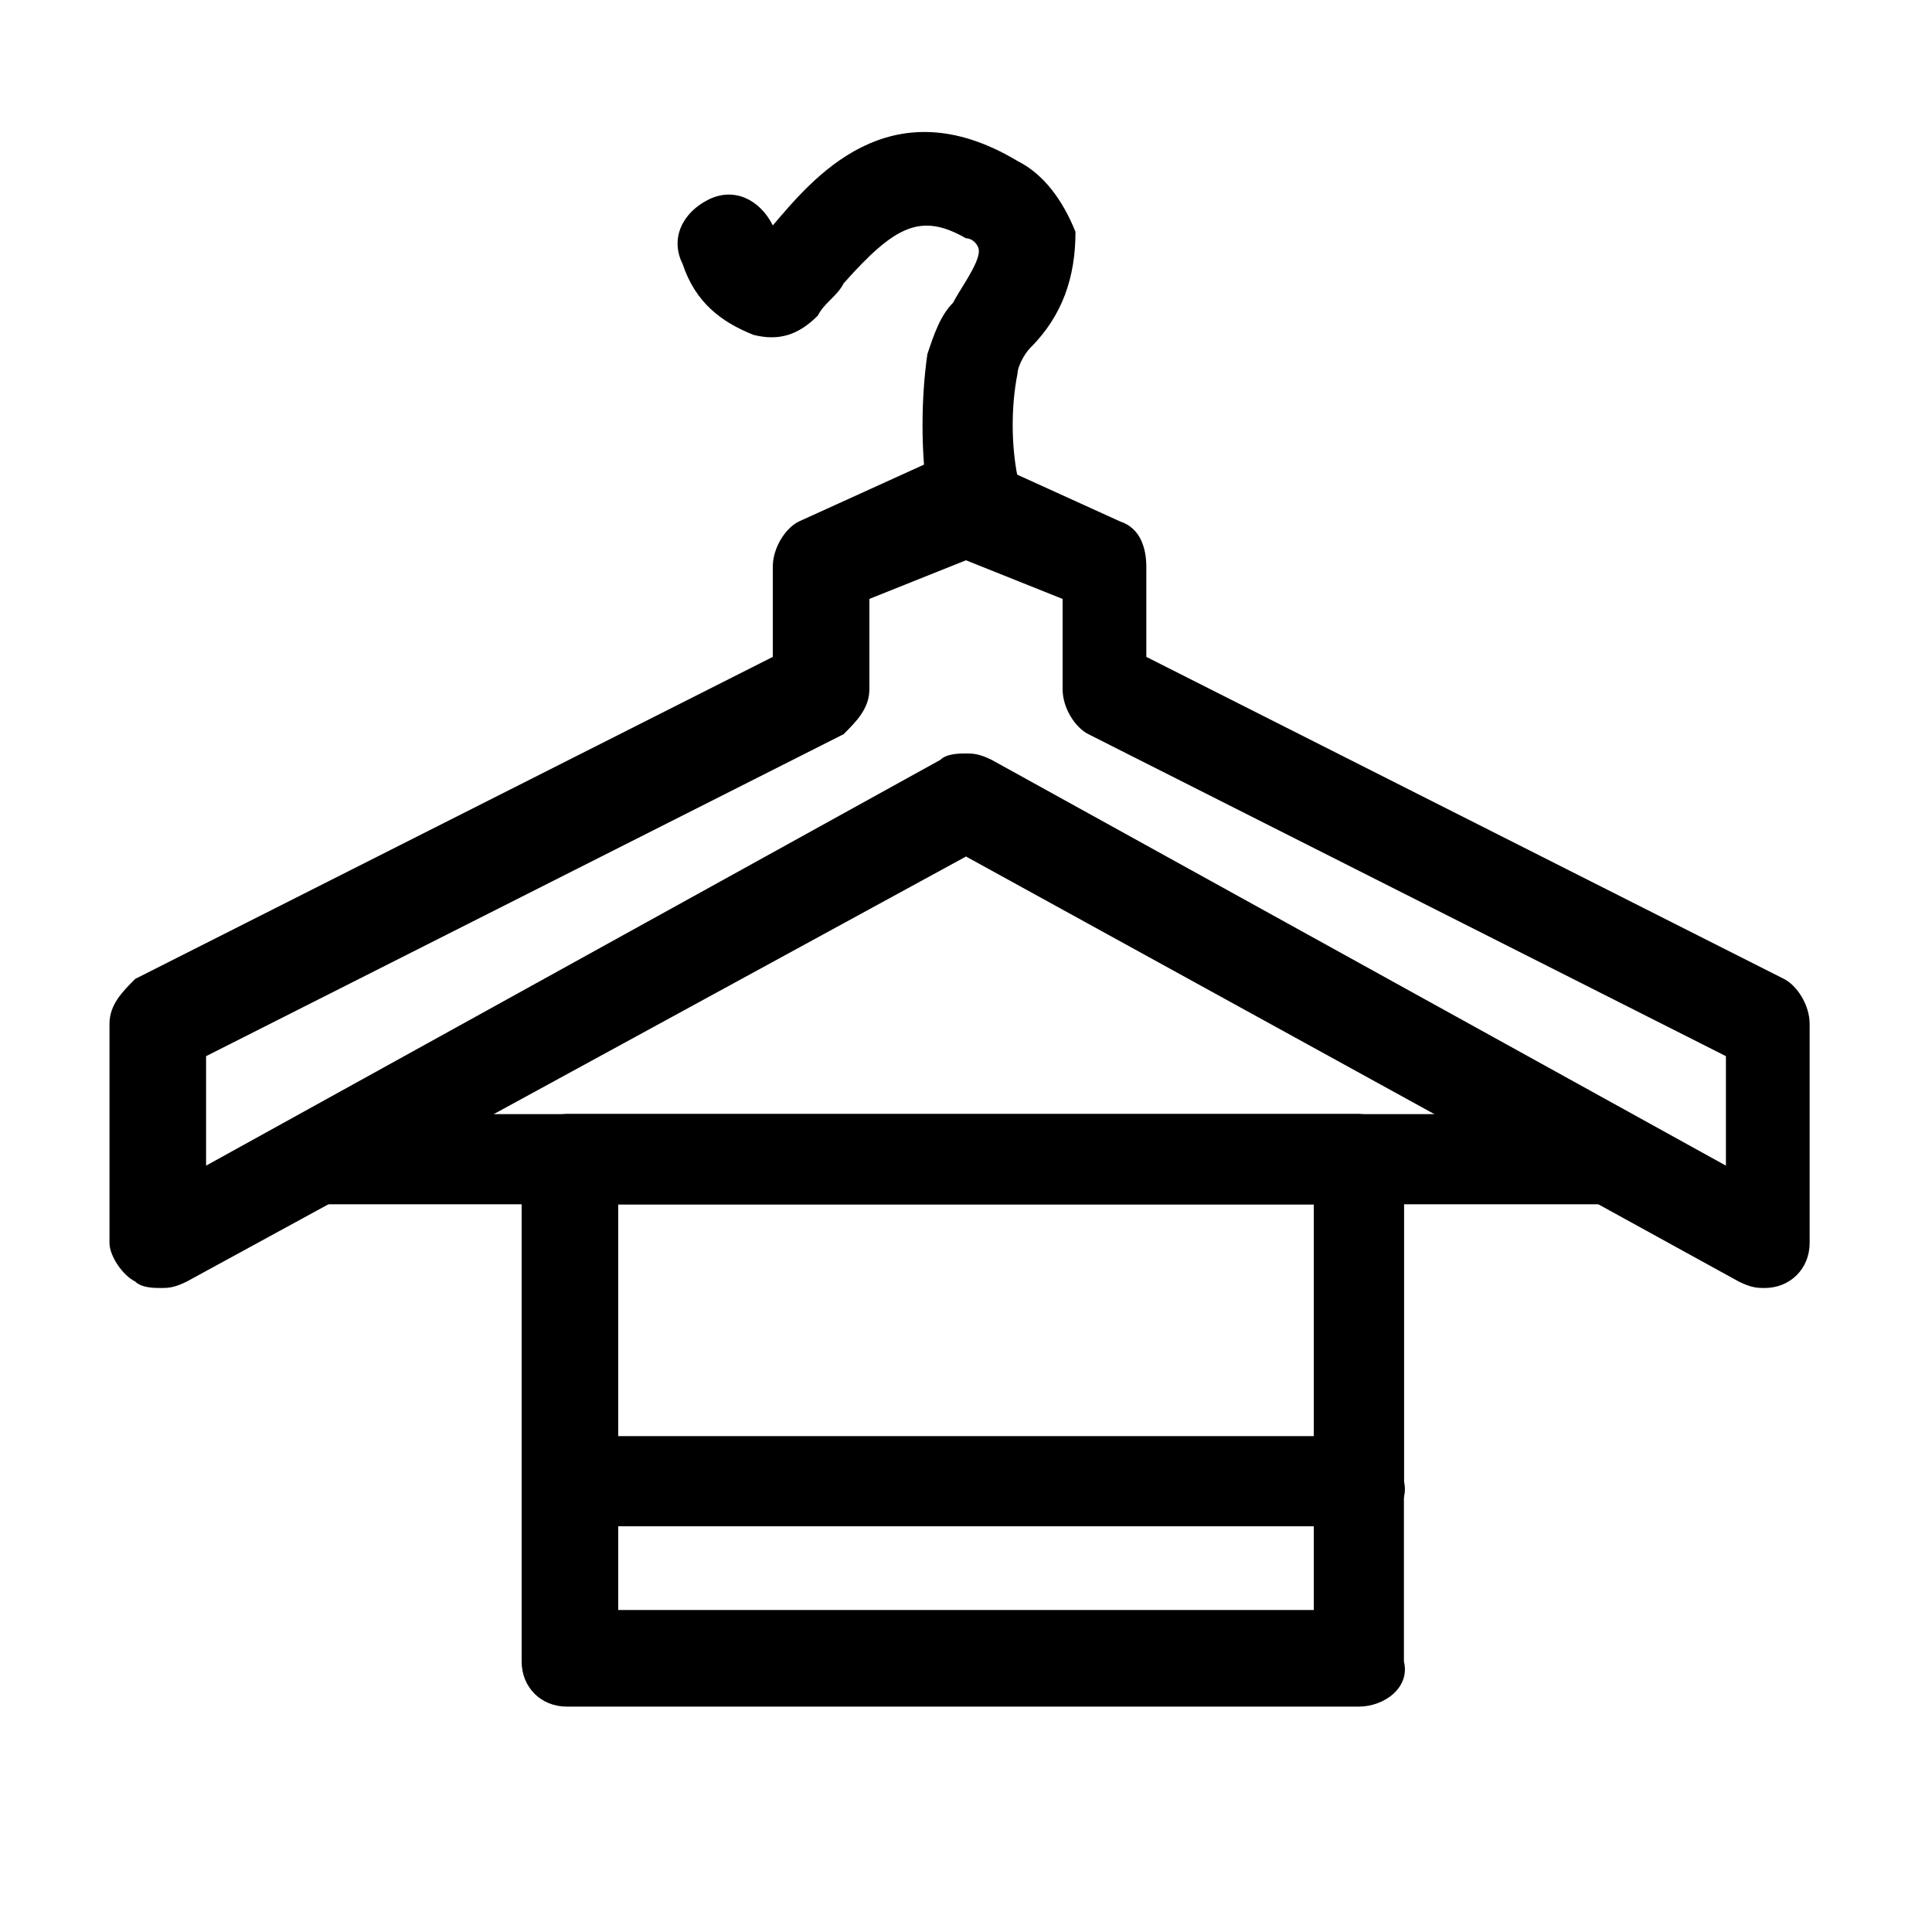
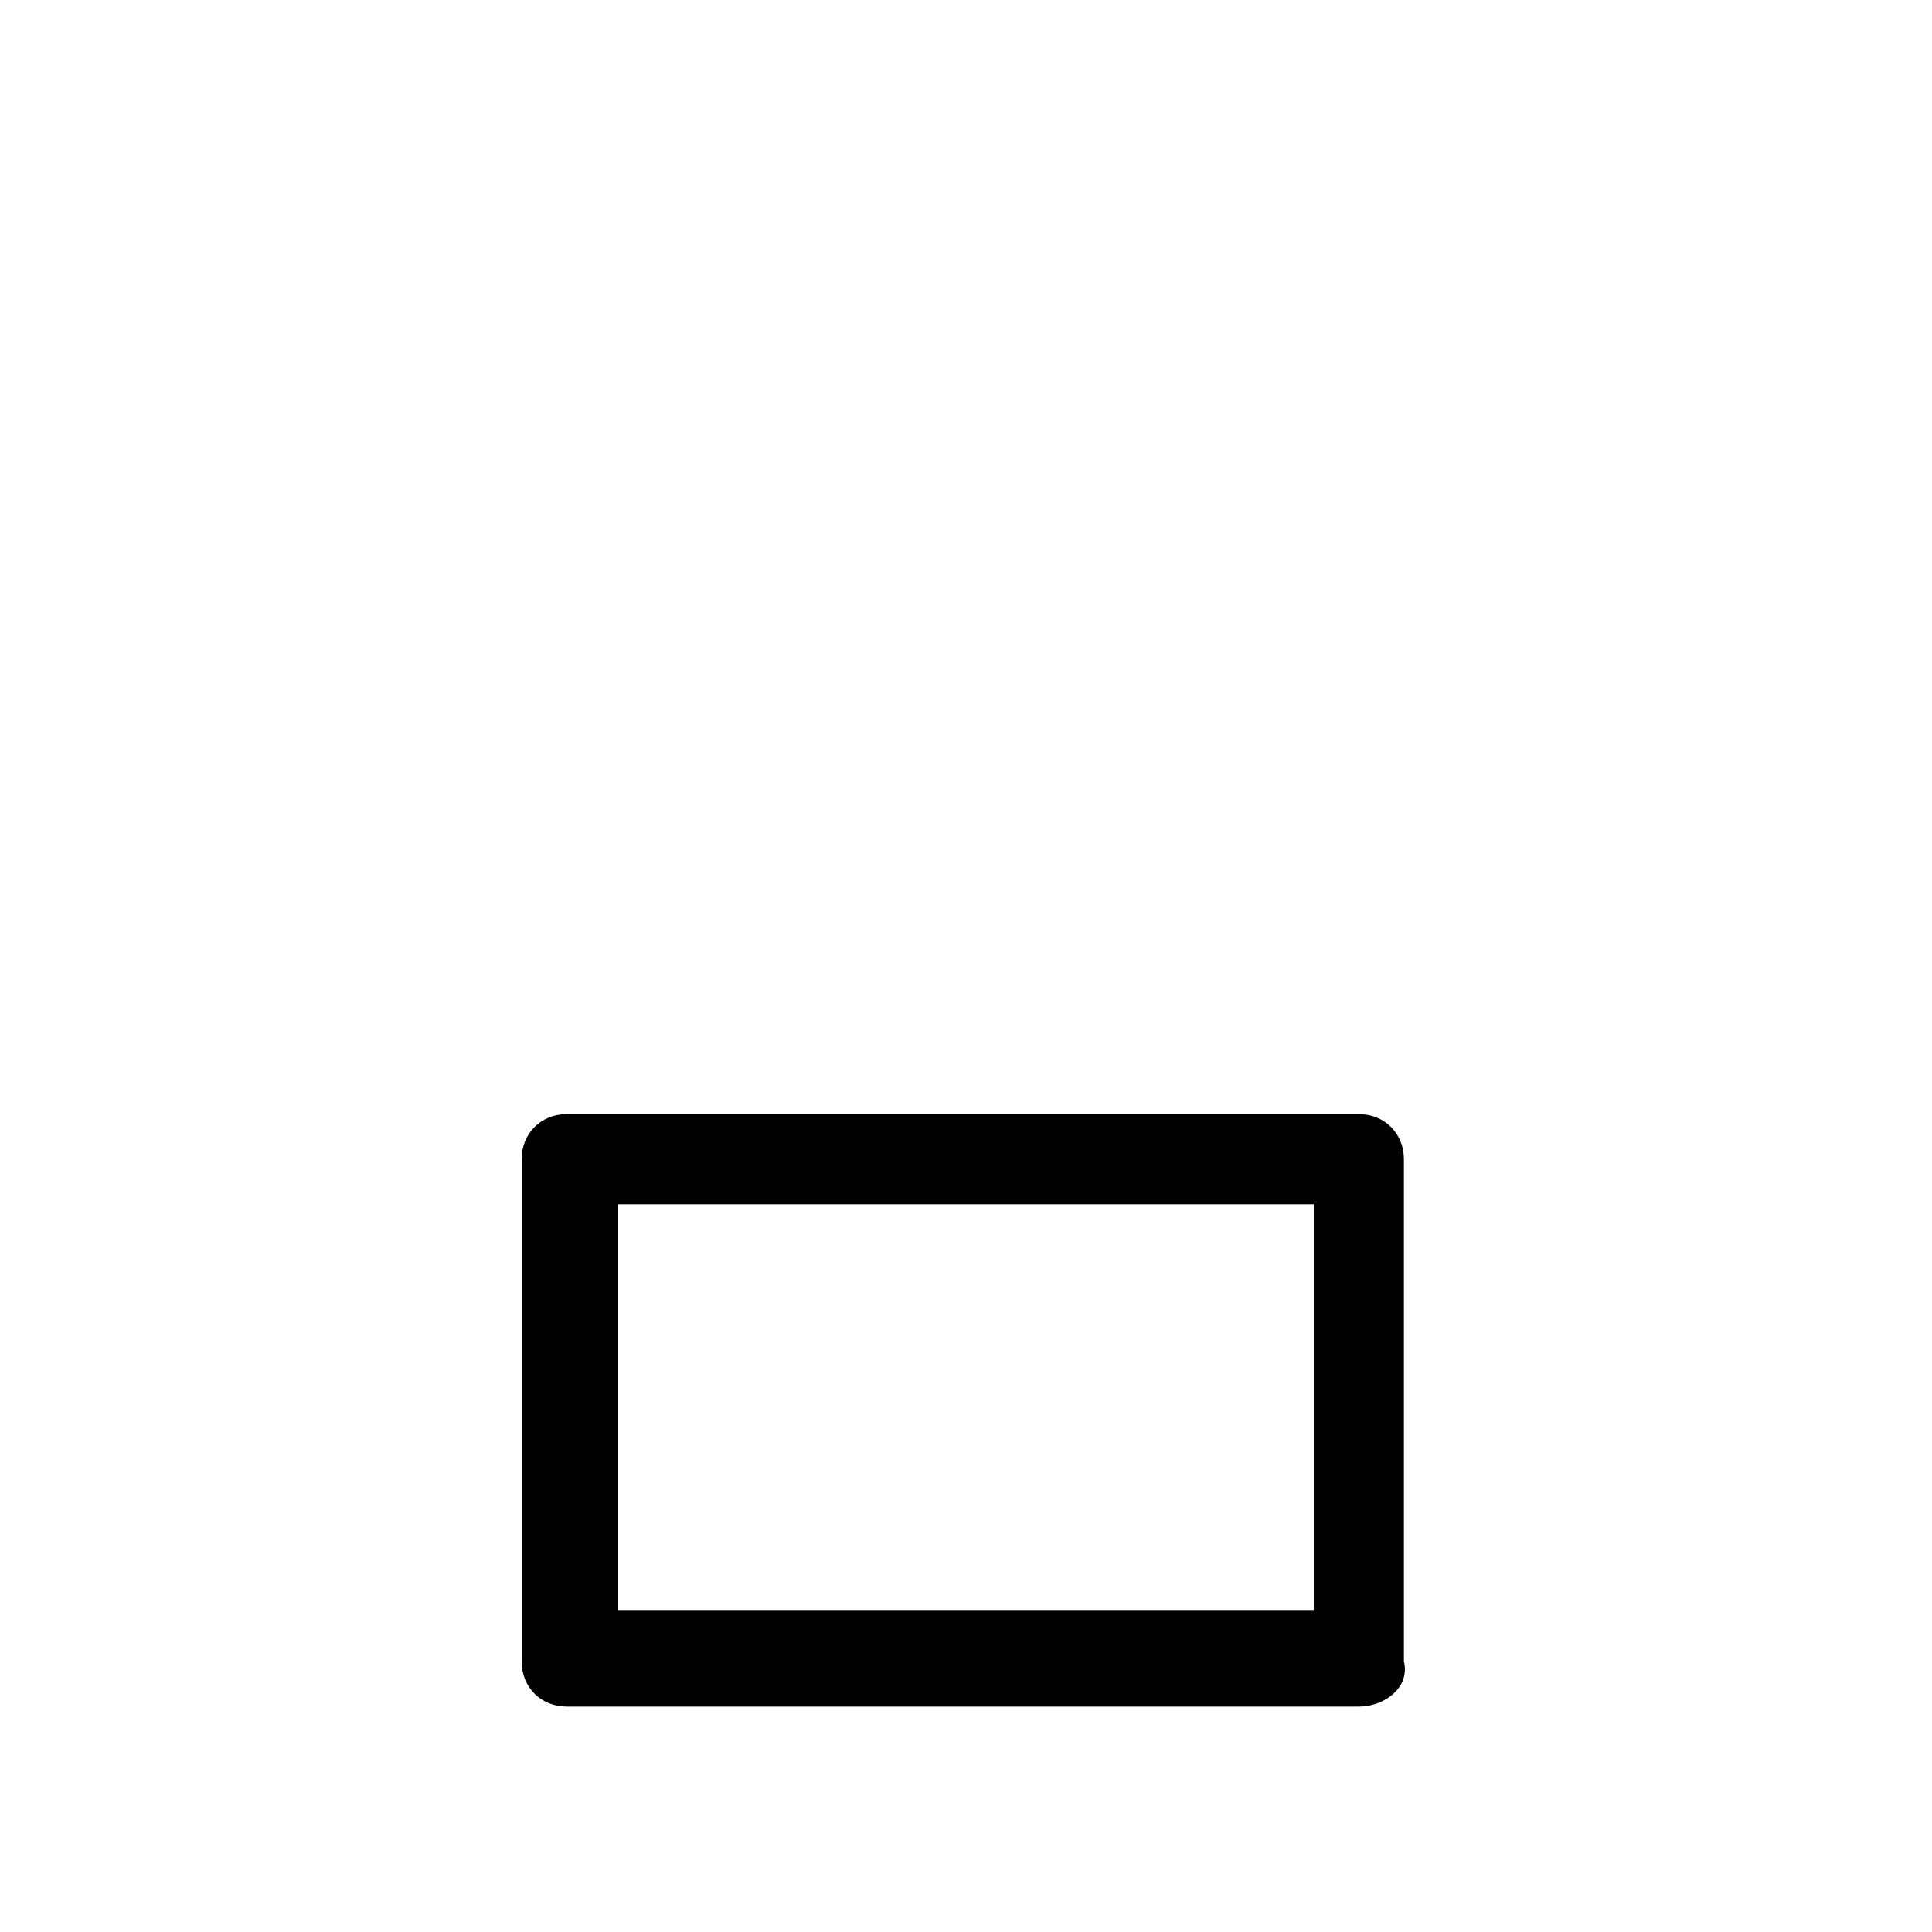
<svg xmlns="http://www.w3.org/2000/svg" id="Layer_1" x="0px" y="0px" viewBox="0 0 30 30" style="enable-background:new 0 0 30 30;" xml:space="preserve">
-   <path d="M2.5,20c-0.1,0-0.3,0-0.4-0.1c-0.2-0.1-0.4-0.4-0.4-0.6v-3.4c0-0.3,0.2-0.5,0.4-0.7l9.9-5V8.8c0-0.3,0.2-0.6,0.4-0.7l2.2-1 c0.2-0.1,0.4-0.1,0.6,0l2.2,1c0.3,0.1,0.4,0.4,0.4,0.7v1.4l9.9,5c0.2,0.1,0.4,0.4,0.4,0.7v3.4c0,0.4-0.3,0.7-0.7,0.7 c-0.1,0-0.2,0-0.4-0.1L15,13.3L2.9,19.9C2.7,20,2.6,20,2.5,20z M15,11.7c0.1,0,0.2,0,0.4,0.1l11.4,6.3v-1.7l-9.9-5 c-0.2-0.1-0.4-0.4-0.4-0.7V9.3L15,8.7l-1.5,0.6v1.4c0,0.3-0.2,0.5-0.4,0.7l-9.9,5v1.7l11.4-6.3C14.7,11.7,14.9,11.7,15,11.7z" />
-   <path d="M25.1,18.7H4.9c-0.4,0-0.7-0.3-0.7-0.7s0.3-0.7,0.7-0.7h20.1c0.4,0,0.7,0.3,0.7,0.7S25.5,18.7,25.1,18.7z" />
-   <path d="M15.1,8.3c-0.4,0-0.7-0.3-0.7-0.6c-0.1-0.7-0.1-1.5,0-2.2c0.1-0.3,0.2-0.6,0.4-0.8c0.1-0.2,0.4-0.6,0.4-0.8 c0-0.1-0.1-0.2-0.2-0.2c-0.7-0.4-1.1-0.2-1.9,0.7c-0.1,0.2-0.3,0.3-0.4,0.5c-0.3,0.3-0.6,0.4-1,0.3c-0.5-0.2-0.9-0.5-1.1-1.1 c-0.2-0.4,0-0.8,0.4-1c0.4-0.2,0.8,0,1,0.4v0.1L12,3.5c0.6-0.7,1.8-2.2,3.8-1c0.4,0.2,0.7,0.6,0.9,1.1c0,0.7-0.2,1.3-0.7,1.8 c-0.1,0.1-0.2,0.3-0.2,0.4c-0.1,0.5-0.1,1.1,0,1.6C15.8,7.9,15.5,8.2,15.1,8.3C15.1,8.3,15.1,8.3,15.1,8.3L15.1,8.3z" />
  <path d="M21.1,26.5H8.8c-0.4,0-0.7-0.3-0.7-0.7V18c0-0.4,0.3-0.7,0.7-0.7h12.3c0.4,0,0.7,0.3,0.7,0.7v7.8 C21.9,26.2,21.5,26.5,21.1,26.5z M9.6,25h10.8v-6.3H9.6L9.6,25z" />
-   <path d="M21.1,23.7H8.8c-0.4,0-0.7-0.3-0.7-0.7v-5c0-0.4,0.3-0.7,0.7-0.7h12.3c0.4,0,0.7,0.3,0.7,0.7v5 C21.9,23.4,21.5,23.7,21.1,23.7z M9.6,22.3h10.8v-3.6H9.6L9.6,22.3z" />
</svg>